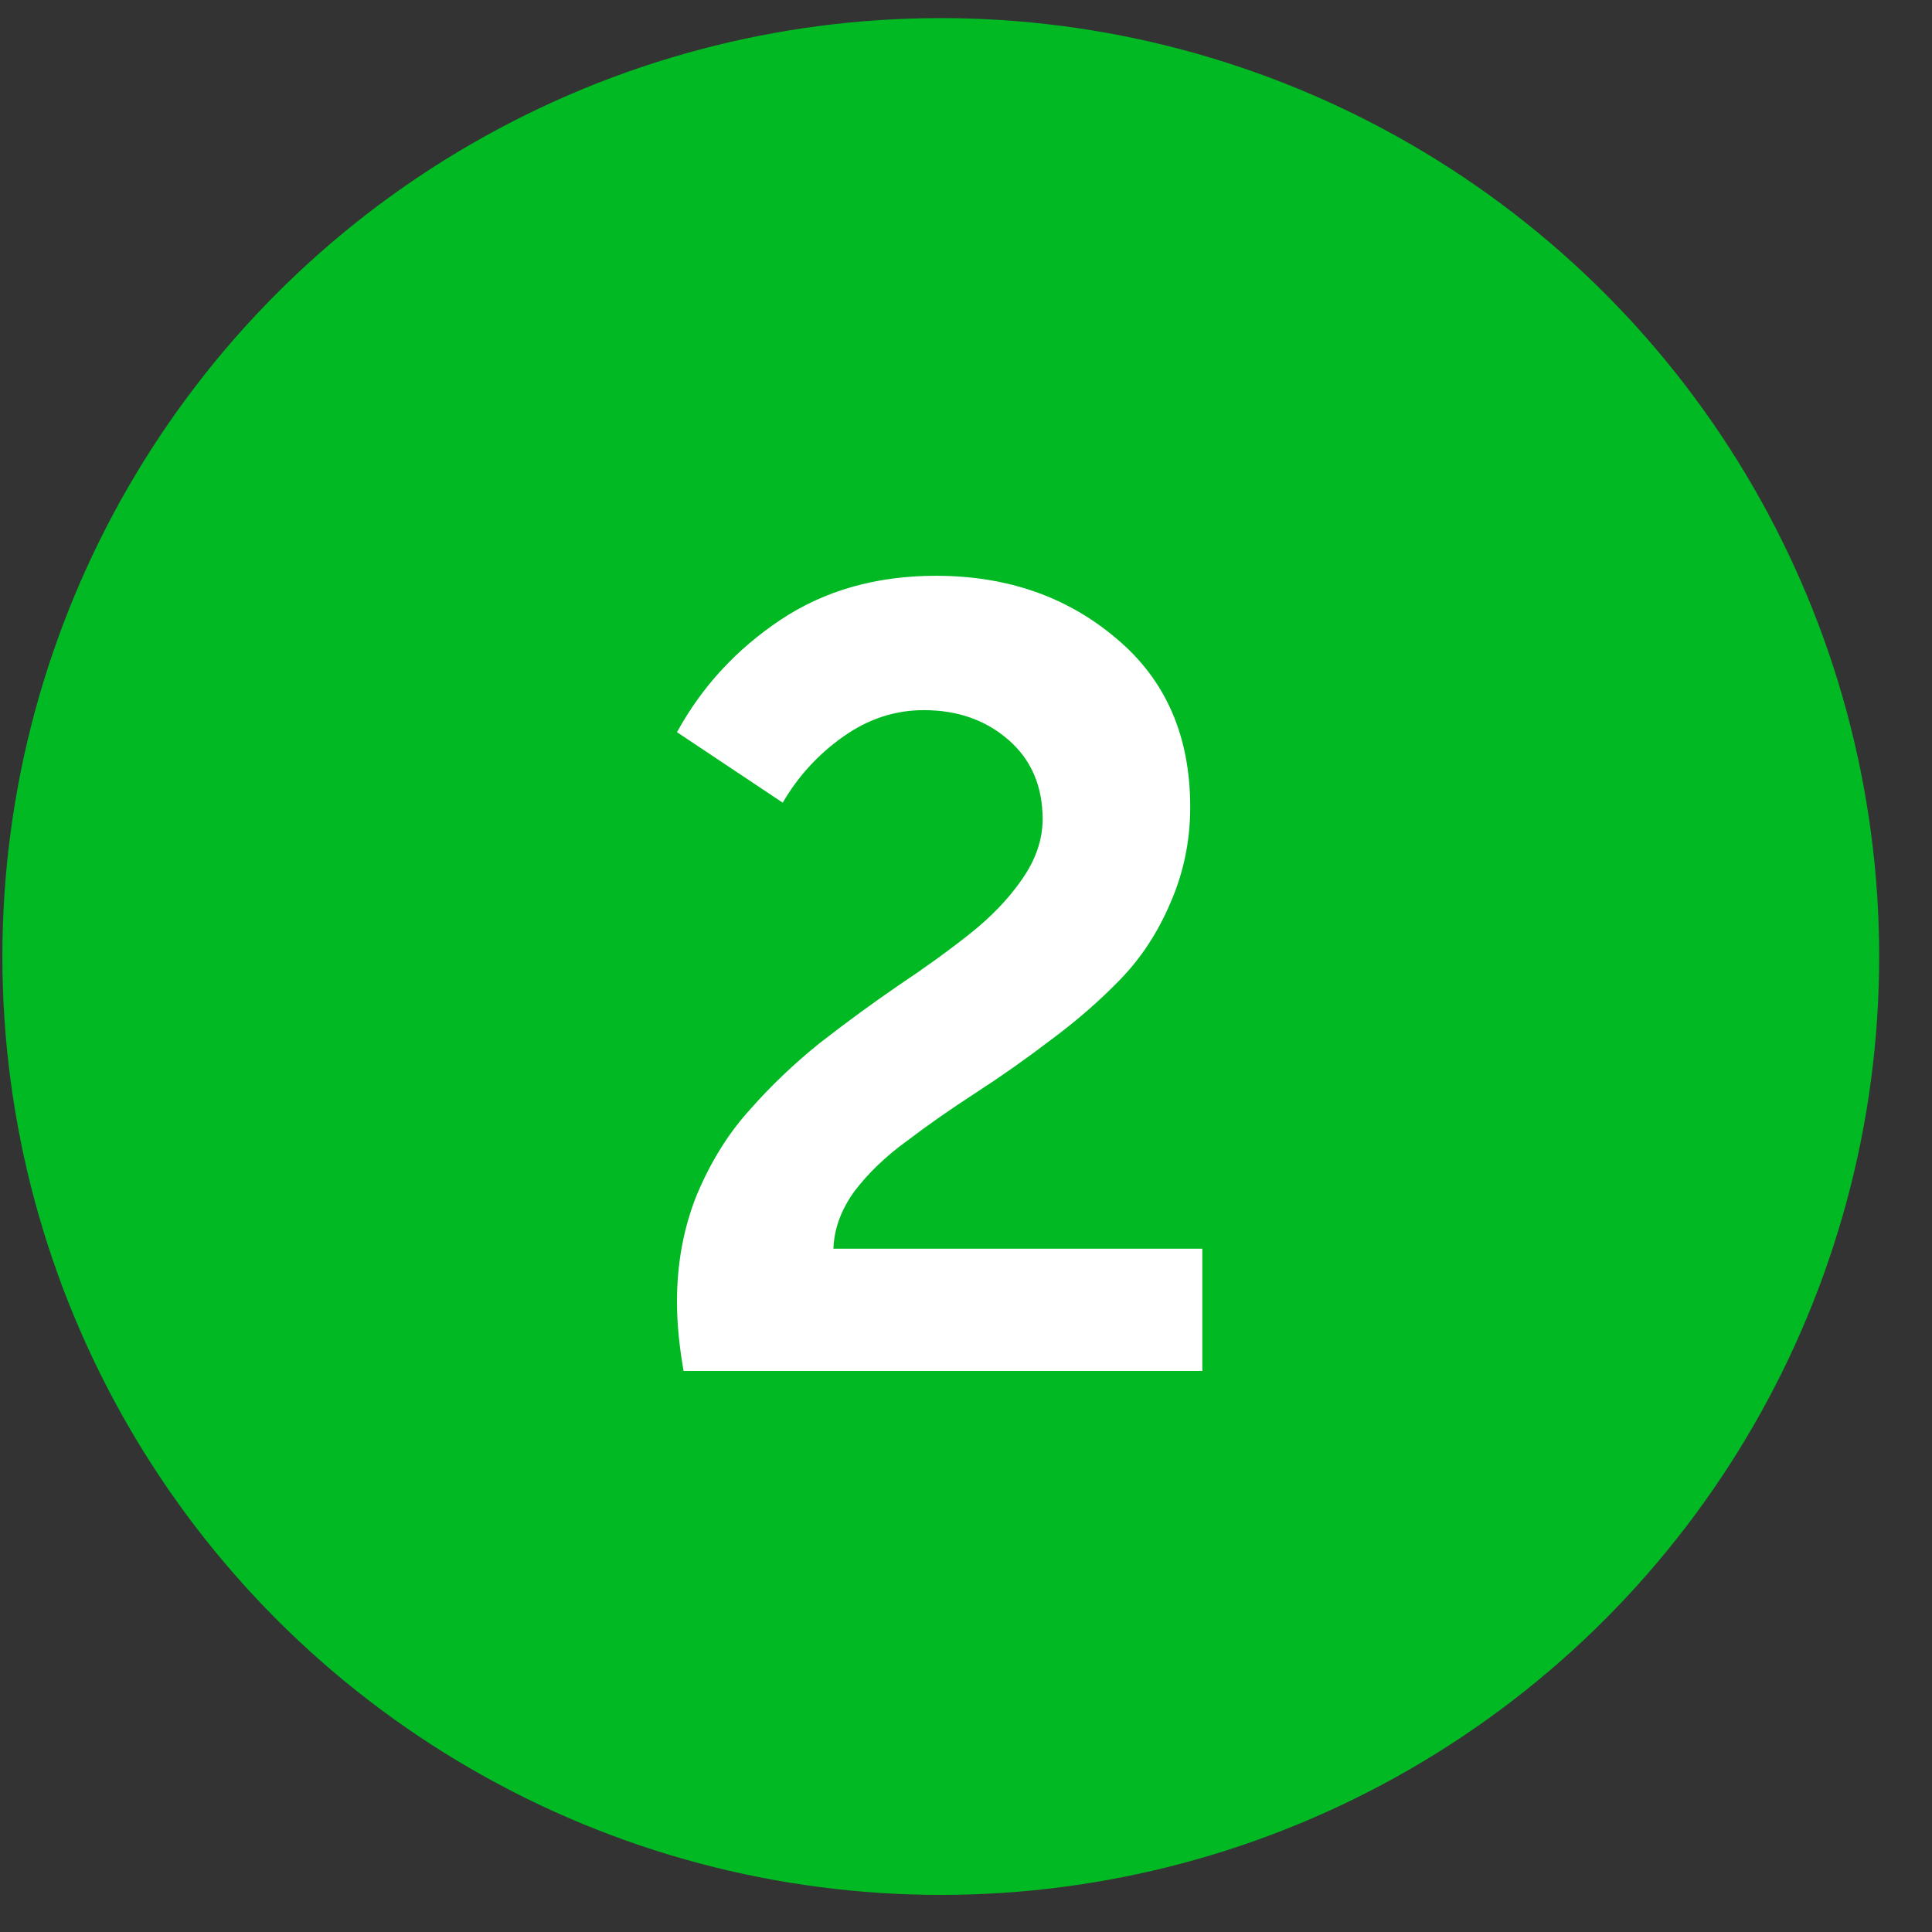
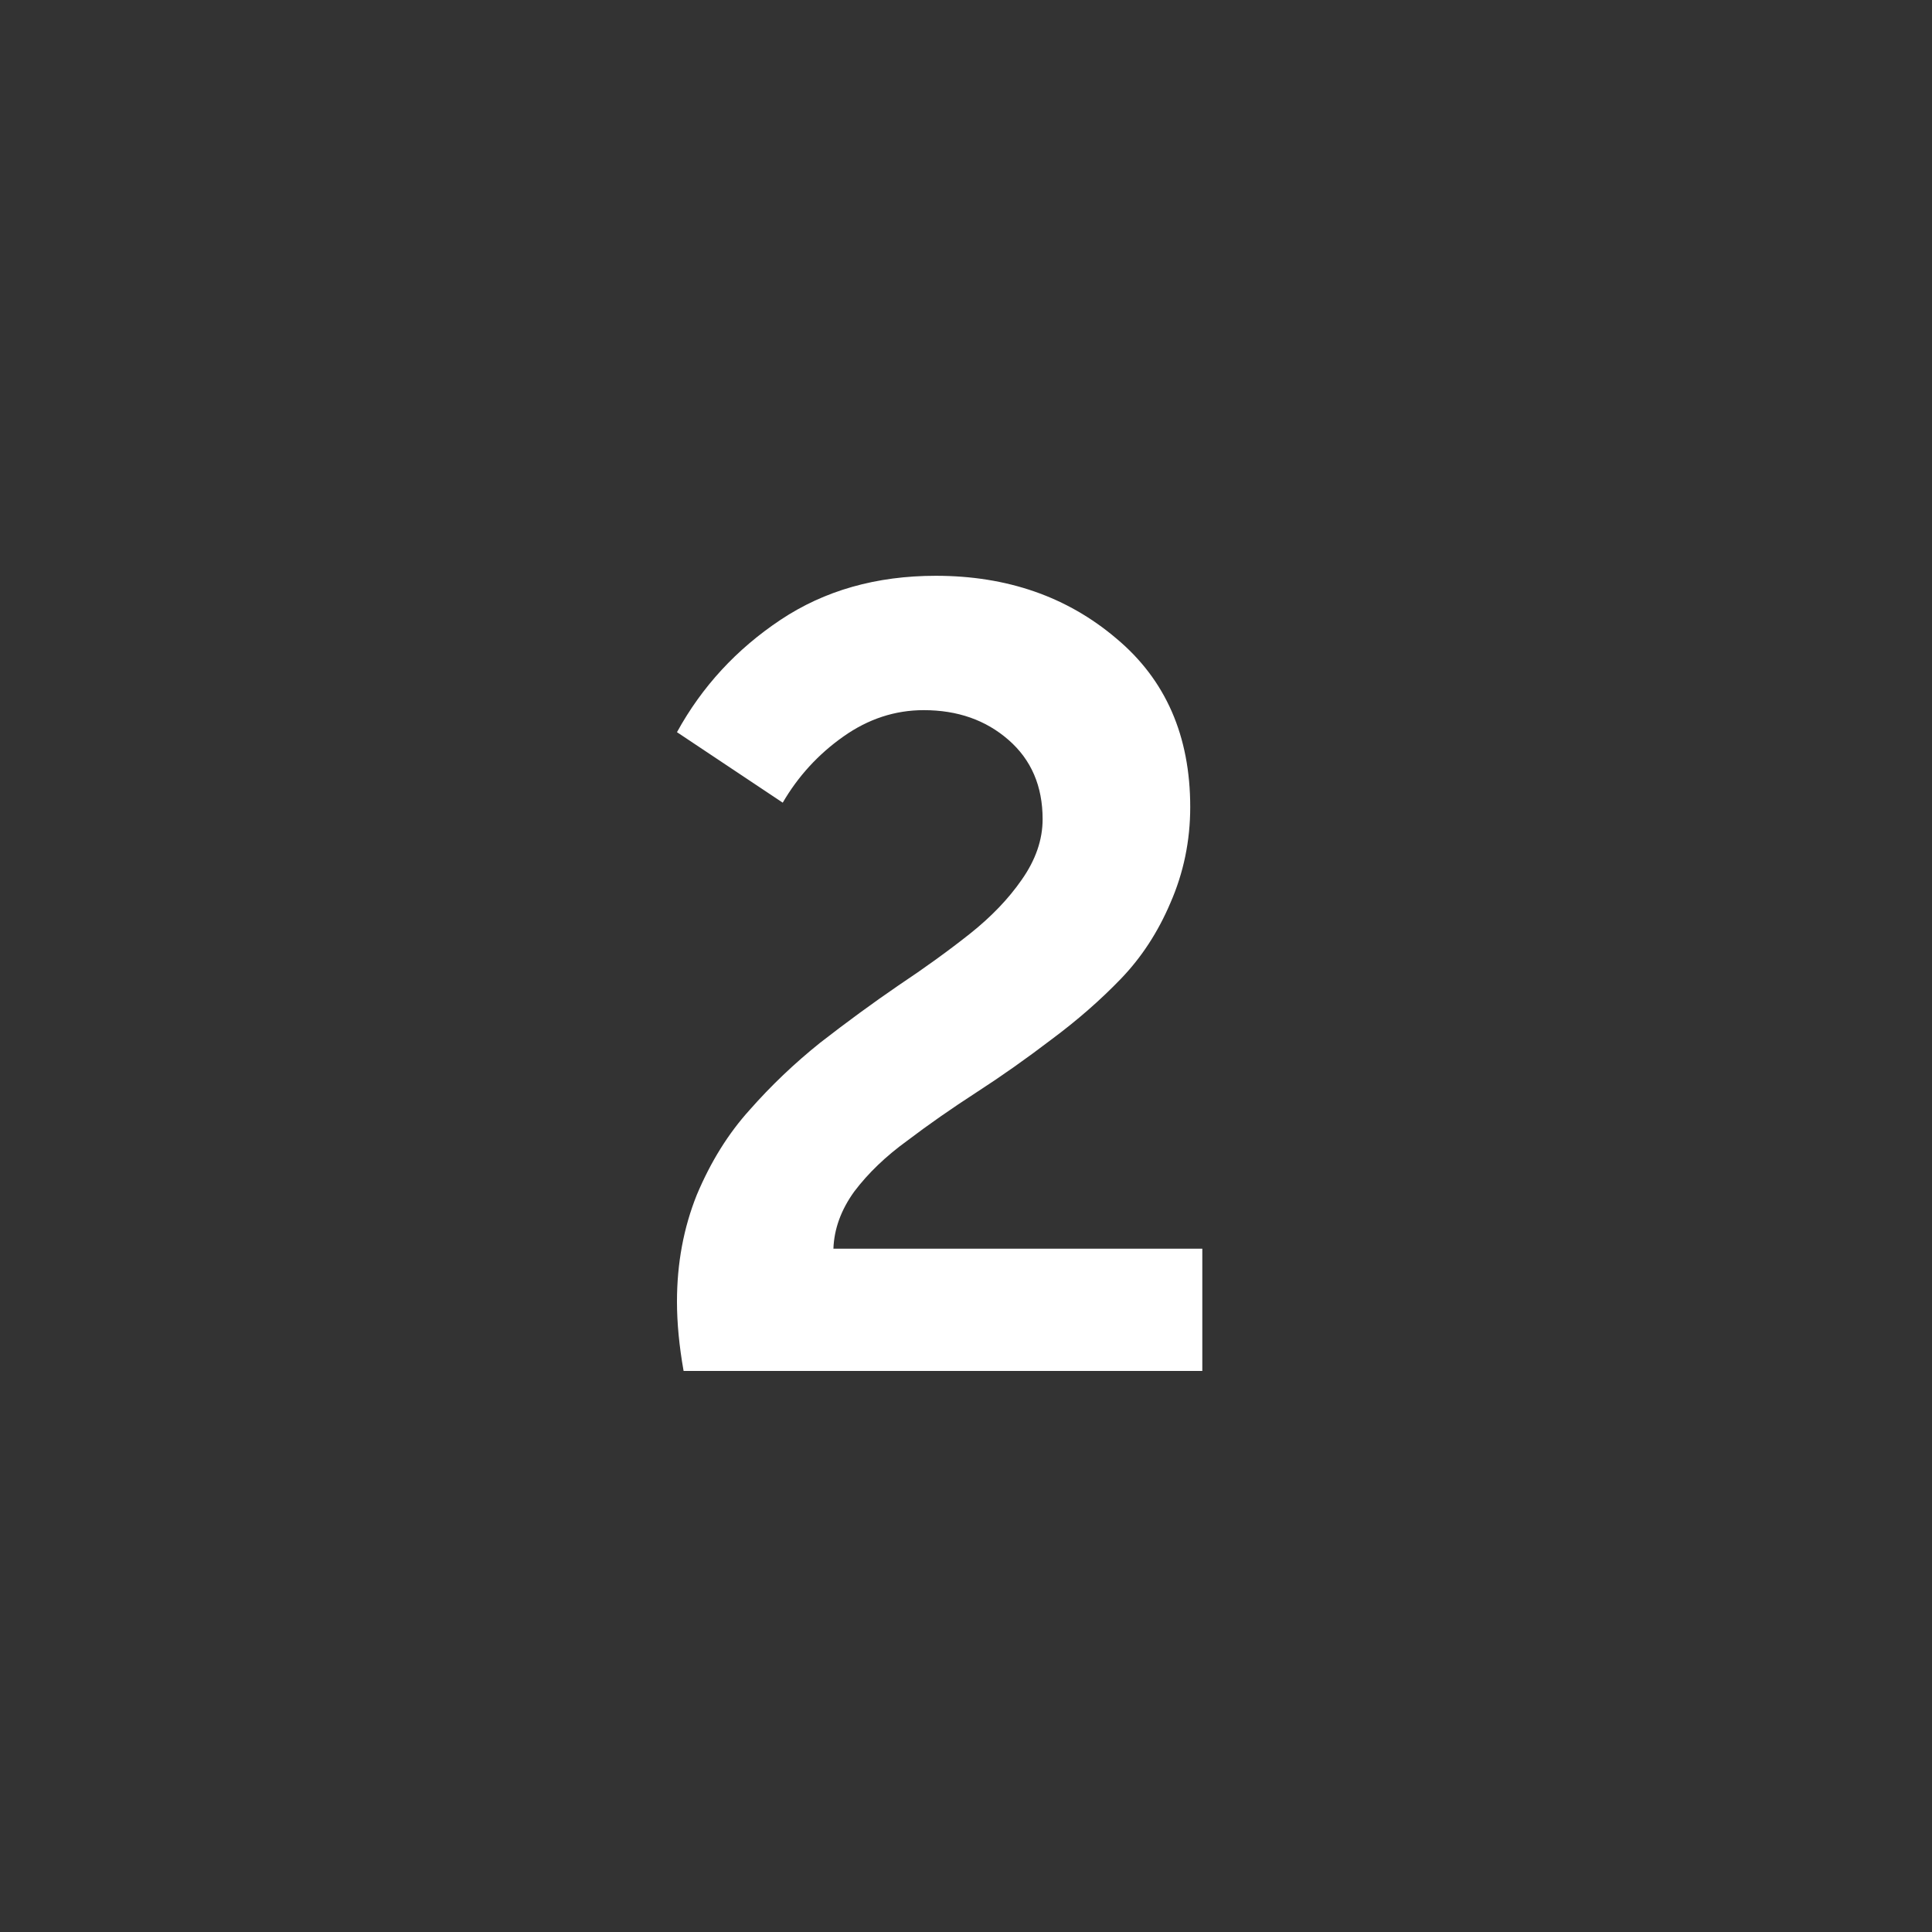
<svg xmlns="http://www.w3.org/2000/svg" width="35" height="35" viewBox="0 0 35 35" fill="none">
  <rect x="0" y="0" width="35" height="35" fill="#333333" stroke="none" />
-   <circle cx="17.043" cy="17.328" r="17" fill="#00B923" />
  <path d="M12.384 24.836C12.304 24.384 12.264 23.965 12.264 23.579C12.264 22.887 12.384 22.242 12.624 21.644C12.876 21.045 13.195 20.533 13.581 20.107C13.967 19.668 14.393 19.263 14.858 18.89C15.337 18.518 15.809 18.172 16.275 17.853C16.754 17.534 17.186 17.221 17.572 16.915C17.957 16.609 18.27 16.283 18.509 15.938C18.762 15.578 18.888 15.213 18.888 14.84C18.888 14.242 18.682 13.763 18.27 13.404C17.858 13.044 17.346 12.865 16.734 12.865C16.215 12.865 15.729 13.024 15.277 13.344C14.825 13.663 14.459 14.062 14.18 14.541L12.264 13.264C12.717 12.439 13.342 11.761 14.14 11.229C14.938 10.697 15.876 10.431 16.953 10.431C18.243 10.431 19.334 10.81 20.225 11.568C21.116 12.313 21.562 13.33 21.562 14.621C21.562 15.232 21.442 15.811 21.203 16.357C20.977 16.889 20.677 17.347 20.305 17.733C19.933 18.119 19.514 18.485 19.048 18.831C18.596 19.176 18.144 19.495 17.691 19.788C17.239 20.081 16.82 20.373 16.434 20.666C16.049 20.945 15.729 21.251 15.477 21.584C15.237 21.916 15.111 22.262 15.098 22.621H21.781V24.836H12.384Z" fill="white" />
</svg>